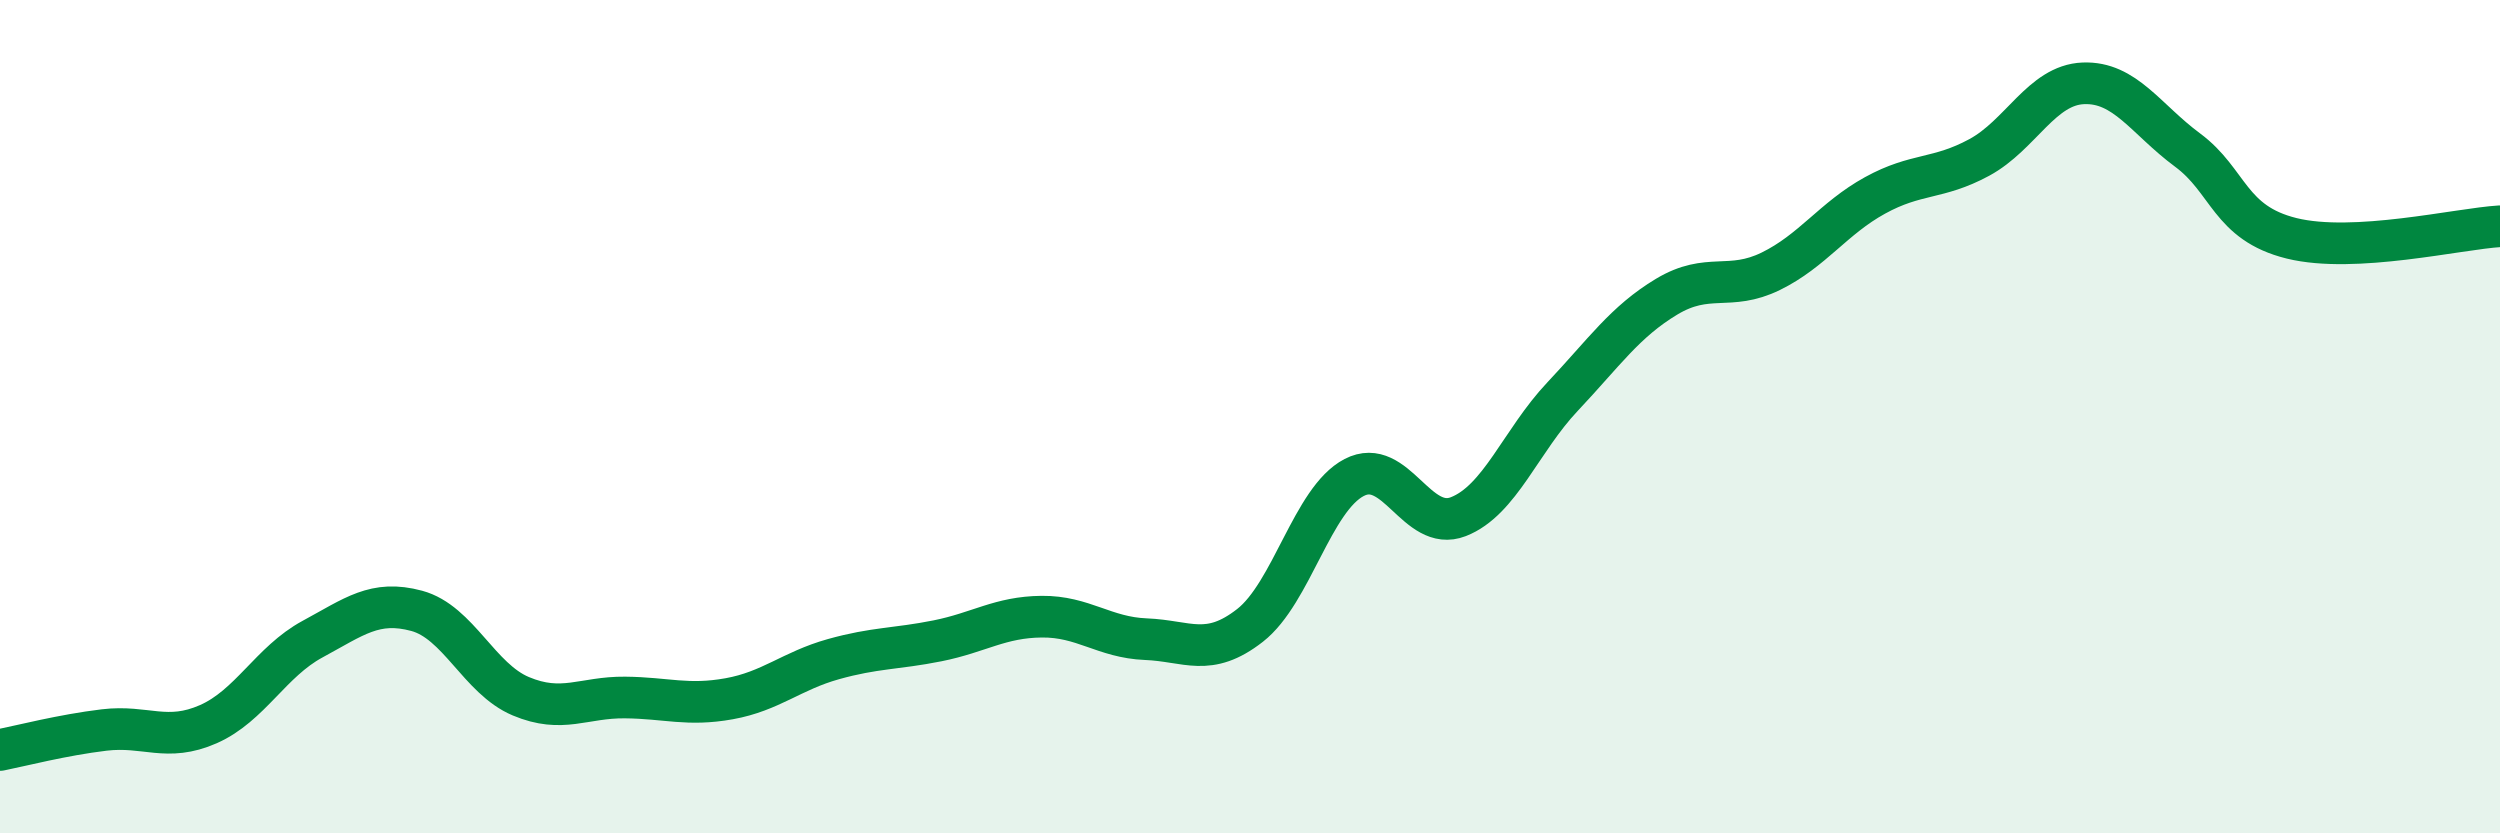
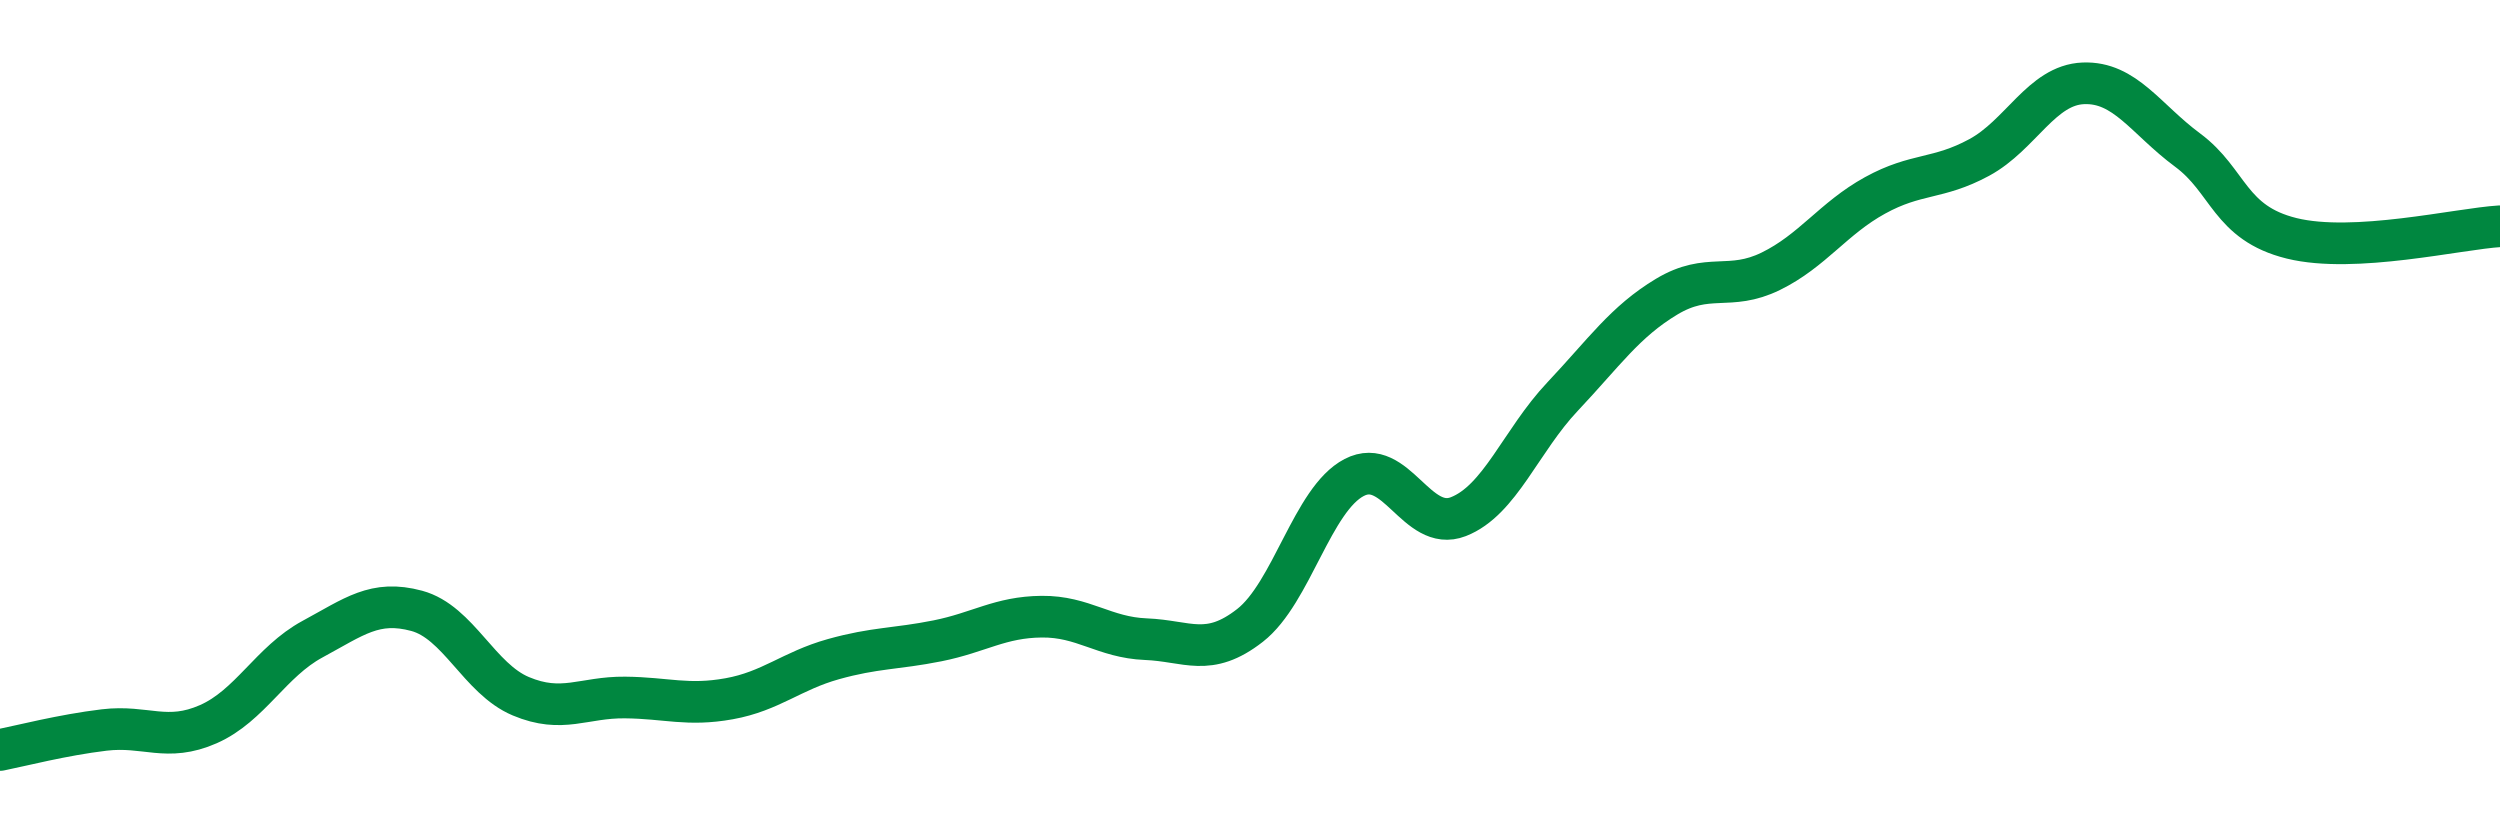
<svg xmlns="http://www.w3.org/2000/svg" width="60" height="20" viewBox="0 0 60 20">
-   <path d="M 0,18 C 0.5,17.9 1.5,17.64 2.5,17.52 C 3.5,17.4 4,17.82 5,17.38 C 6,16.94 6.5,15.88 7.5,15.34 C 8.5,14.8 9,14.39 10,14.66 C 11,14.93 11.5,16.29 12.5,16.71 C 13.5,17.13 14,16.73 15,16.74 C 16,16.75 16.5,16.95 17.5,16.77 C 18.5,16.59 19,16.1 20,15.82 C 21,15.54 21.5,15.58 22.5,15.38 C 23.5,15.18 24,14.81 25,14.8 C 26,14.79 26.5,15.3 27.5,15.34 C 28.5,15.38 29,15.79 30,15.01 C 31,14.23 31.5,11.98 32.5,11.46 C 33.5,10.94 34,12.79 35,12.4 C 36,12.01 36.5,10.58 37.5,9.52 C 38.5,8.46 39,7.72 40,7.12 C 41,6.52 41.5,7 42.5,6.51 C 43.5,6.02 44,5.24 45,4.69 C 46,4.14 46.5,4.32 47.5,3.78 C 48.5,3.24 49,2.04 50,2 C 51,1.96 51.5,2.86 52.5,3.6 C 53.5,4.34 53.5,5.35 55,5.72 C 56.5,6.09 59,5.49 60,5.43L60 20L0 20Z" fill="#008740" opacity="0.1" stroke-linecap="round" stroke-linejoin="round" />
  <path d="M 0,18 C 0.5,17.9 1.5,17.64 2.5,17.52 C 3.5,17.4 4,17.82 5,17.38 C 6,16.94 6.5,15.88 7.5,15.34 C 8.5,14.8 9,14.39 10,14.66 C 11,14.93 11.5,16.29 12.5,16.71 C 13.5,17.13 14,16.73 15,16.74 C 16,16.75 16.5,16.95 17.5,16.77 C 18.5,16.59 19,16.1 20,15.82 C 21,15.54 21.5,15.58 22.5,15.38 C 23.5,15.18 24,14.81 25,14.8 C 26,14.79 26.5,15.3 27.5,15.34 C 28.5,15.38 29,15.79 30,15.01 C 31,14.23 31.5,11.98 32.5,11.46 C 33.5,10.94 34,12.79 35,12.4 C 36,12.01 36.5,10.58 37.5,9.52 C 38.5,8.46 39,7.72 40,7.12 C 41,6.52 41.5,7 42.5,6.51 C 43.5,6.02 44,5.24 45,4.69 C 46,4.14 46.5,4.32 47.5,3.78 C 48.5,3.24 49,2.04 50,2 C 51,1.96 51.5,2.86 52.5,3.6 C 53.5,4.34 53.5,5.35 55,5.72 C 56.5,6.09 59,5.49 60,5.43" stroke="#008740" stroke-width="1" fill="none" stroke-linecap="round" stroke-linejoin="round" />
</svg>